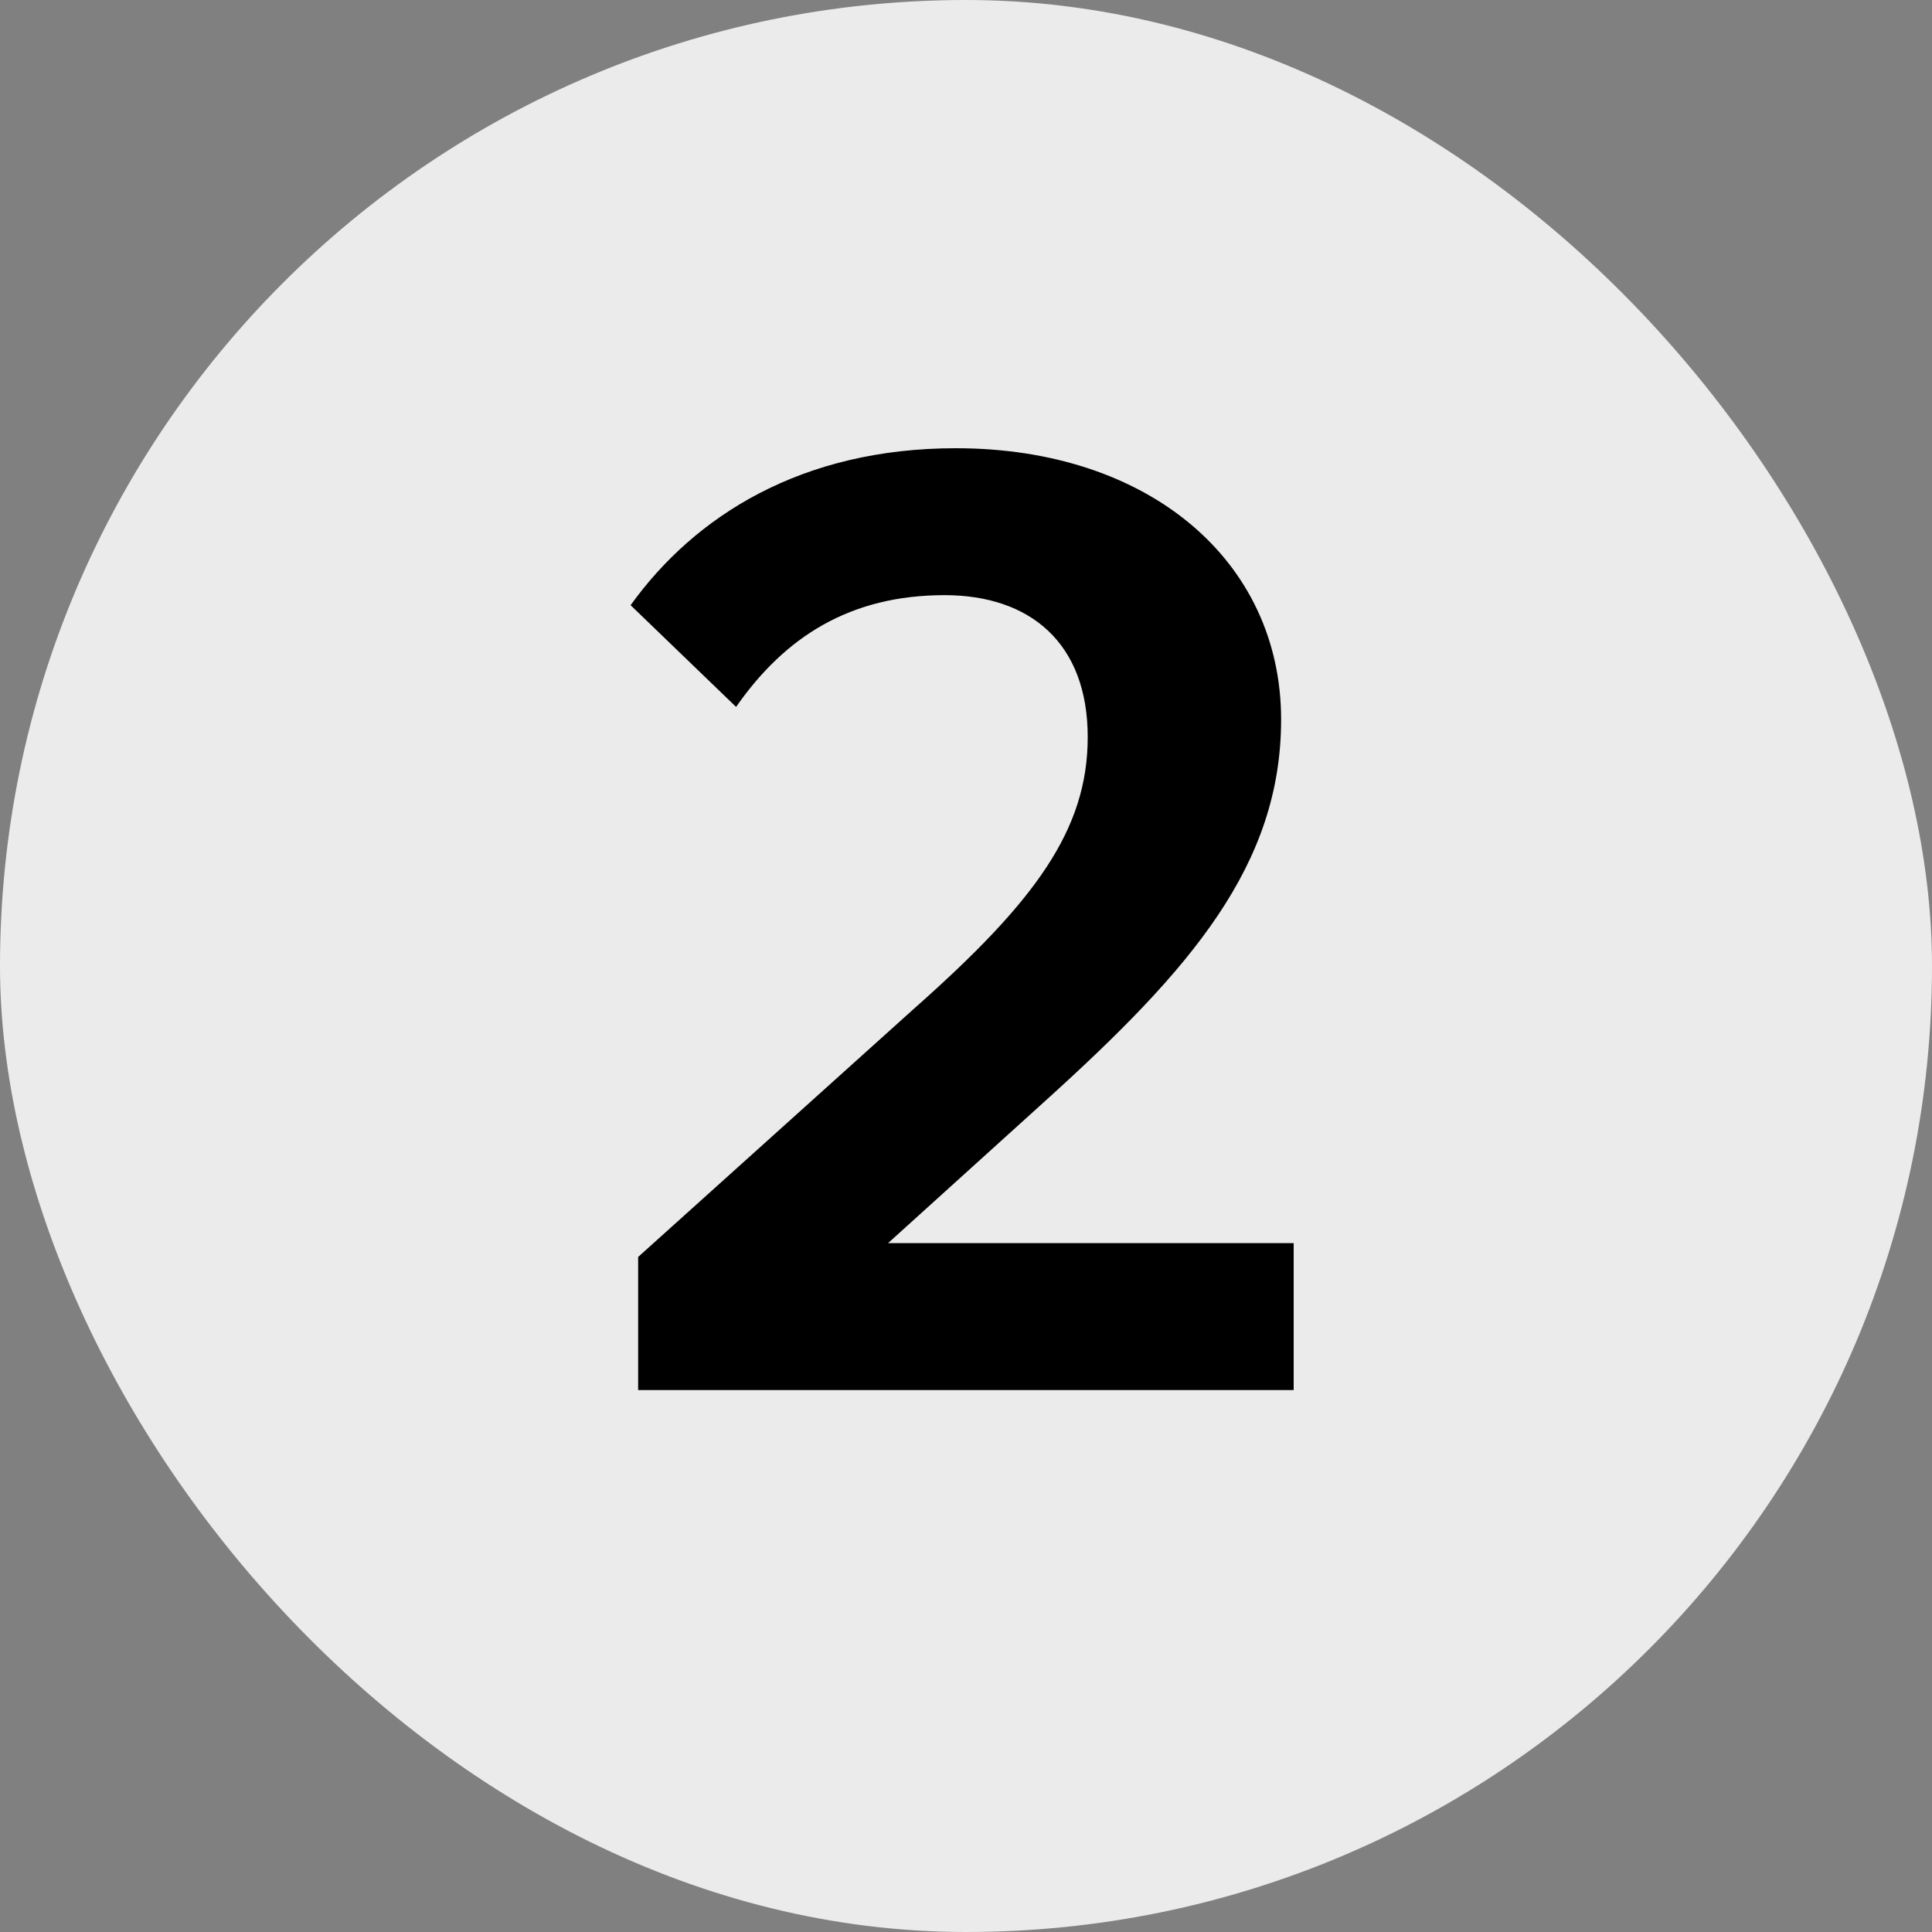
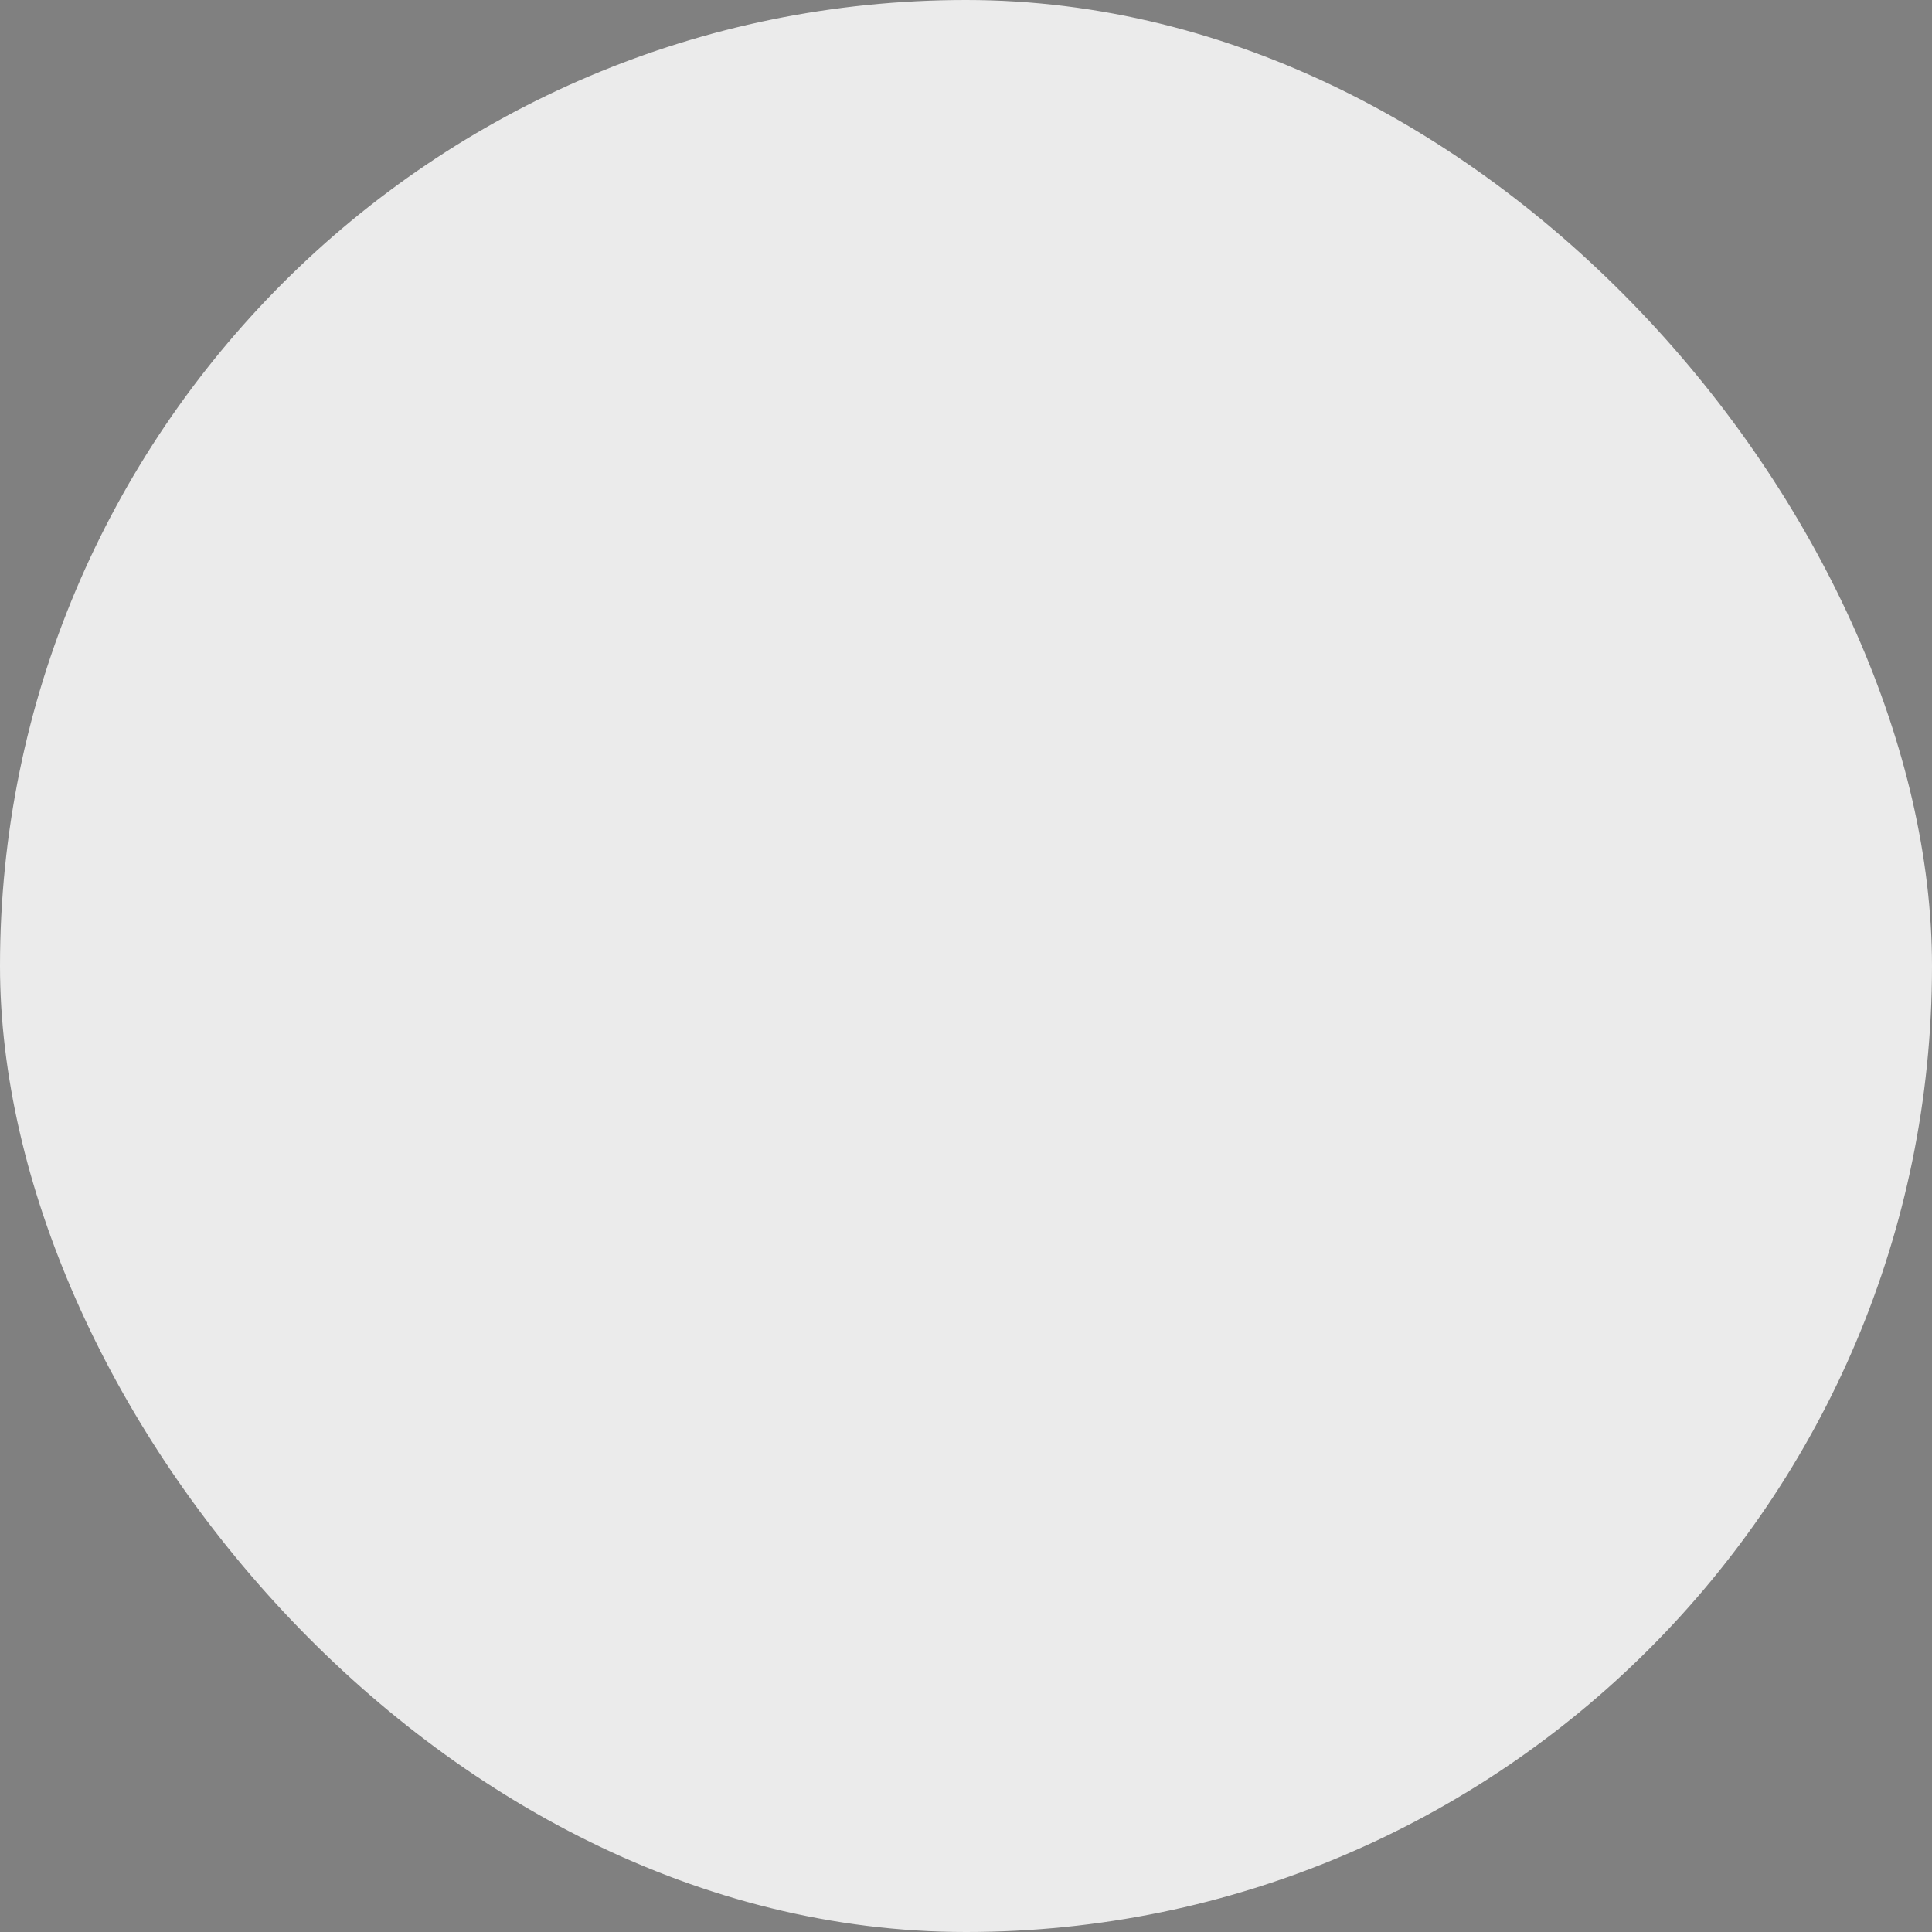
<svg xmlns="http://www.w3.org/2000/svg" width="20" height="20" viewBox="0 0 20 20" fill="none">
  <rect x="0" y="0" width="20" height="20" fill="#808080" stroke="none" />
  <rect width="20" height="20" rx="10" fill="#EBEBEB" />
-   <path d="M13.392 14.39H6.606V13.012L9.466 10.438C10.714 9.333 11.26 8.592 11.26 7.63C11.26 6.655 10.662 6.161 9.778 6.161C8.803 6.161 8.127 6.59 7.62 7.318L6.528 6.265C7.191 5.342 8.296 4.64 9.895 4.64C11.897 4.64 13.262 5.81 13.262 7.448C13.262 8.956 12.326 10.035 10.831 11.387L9.193 12.869H13.392V14.39Z" fill="black" />
</svg>